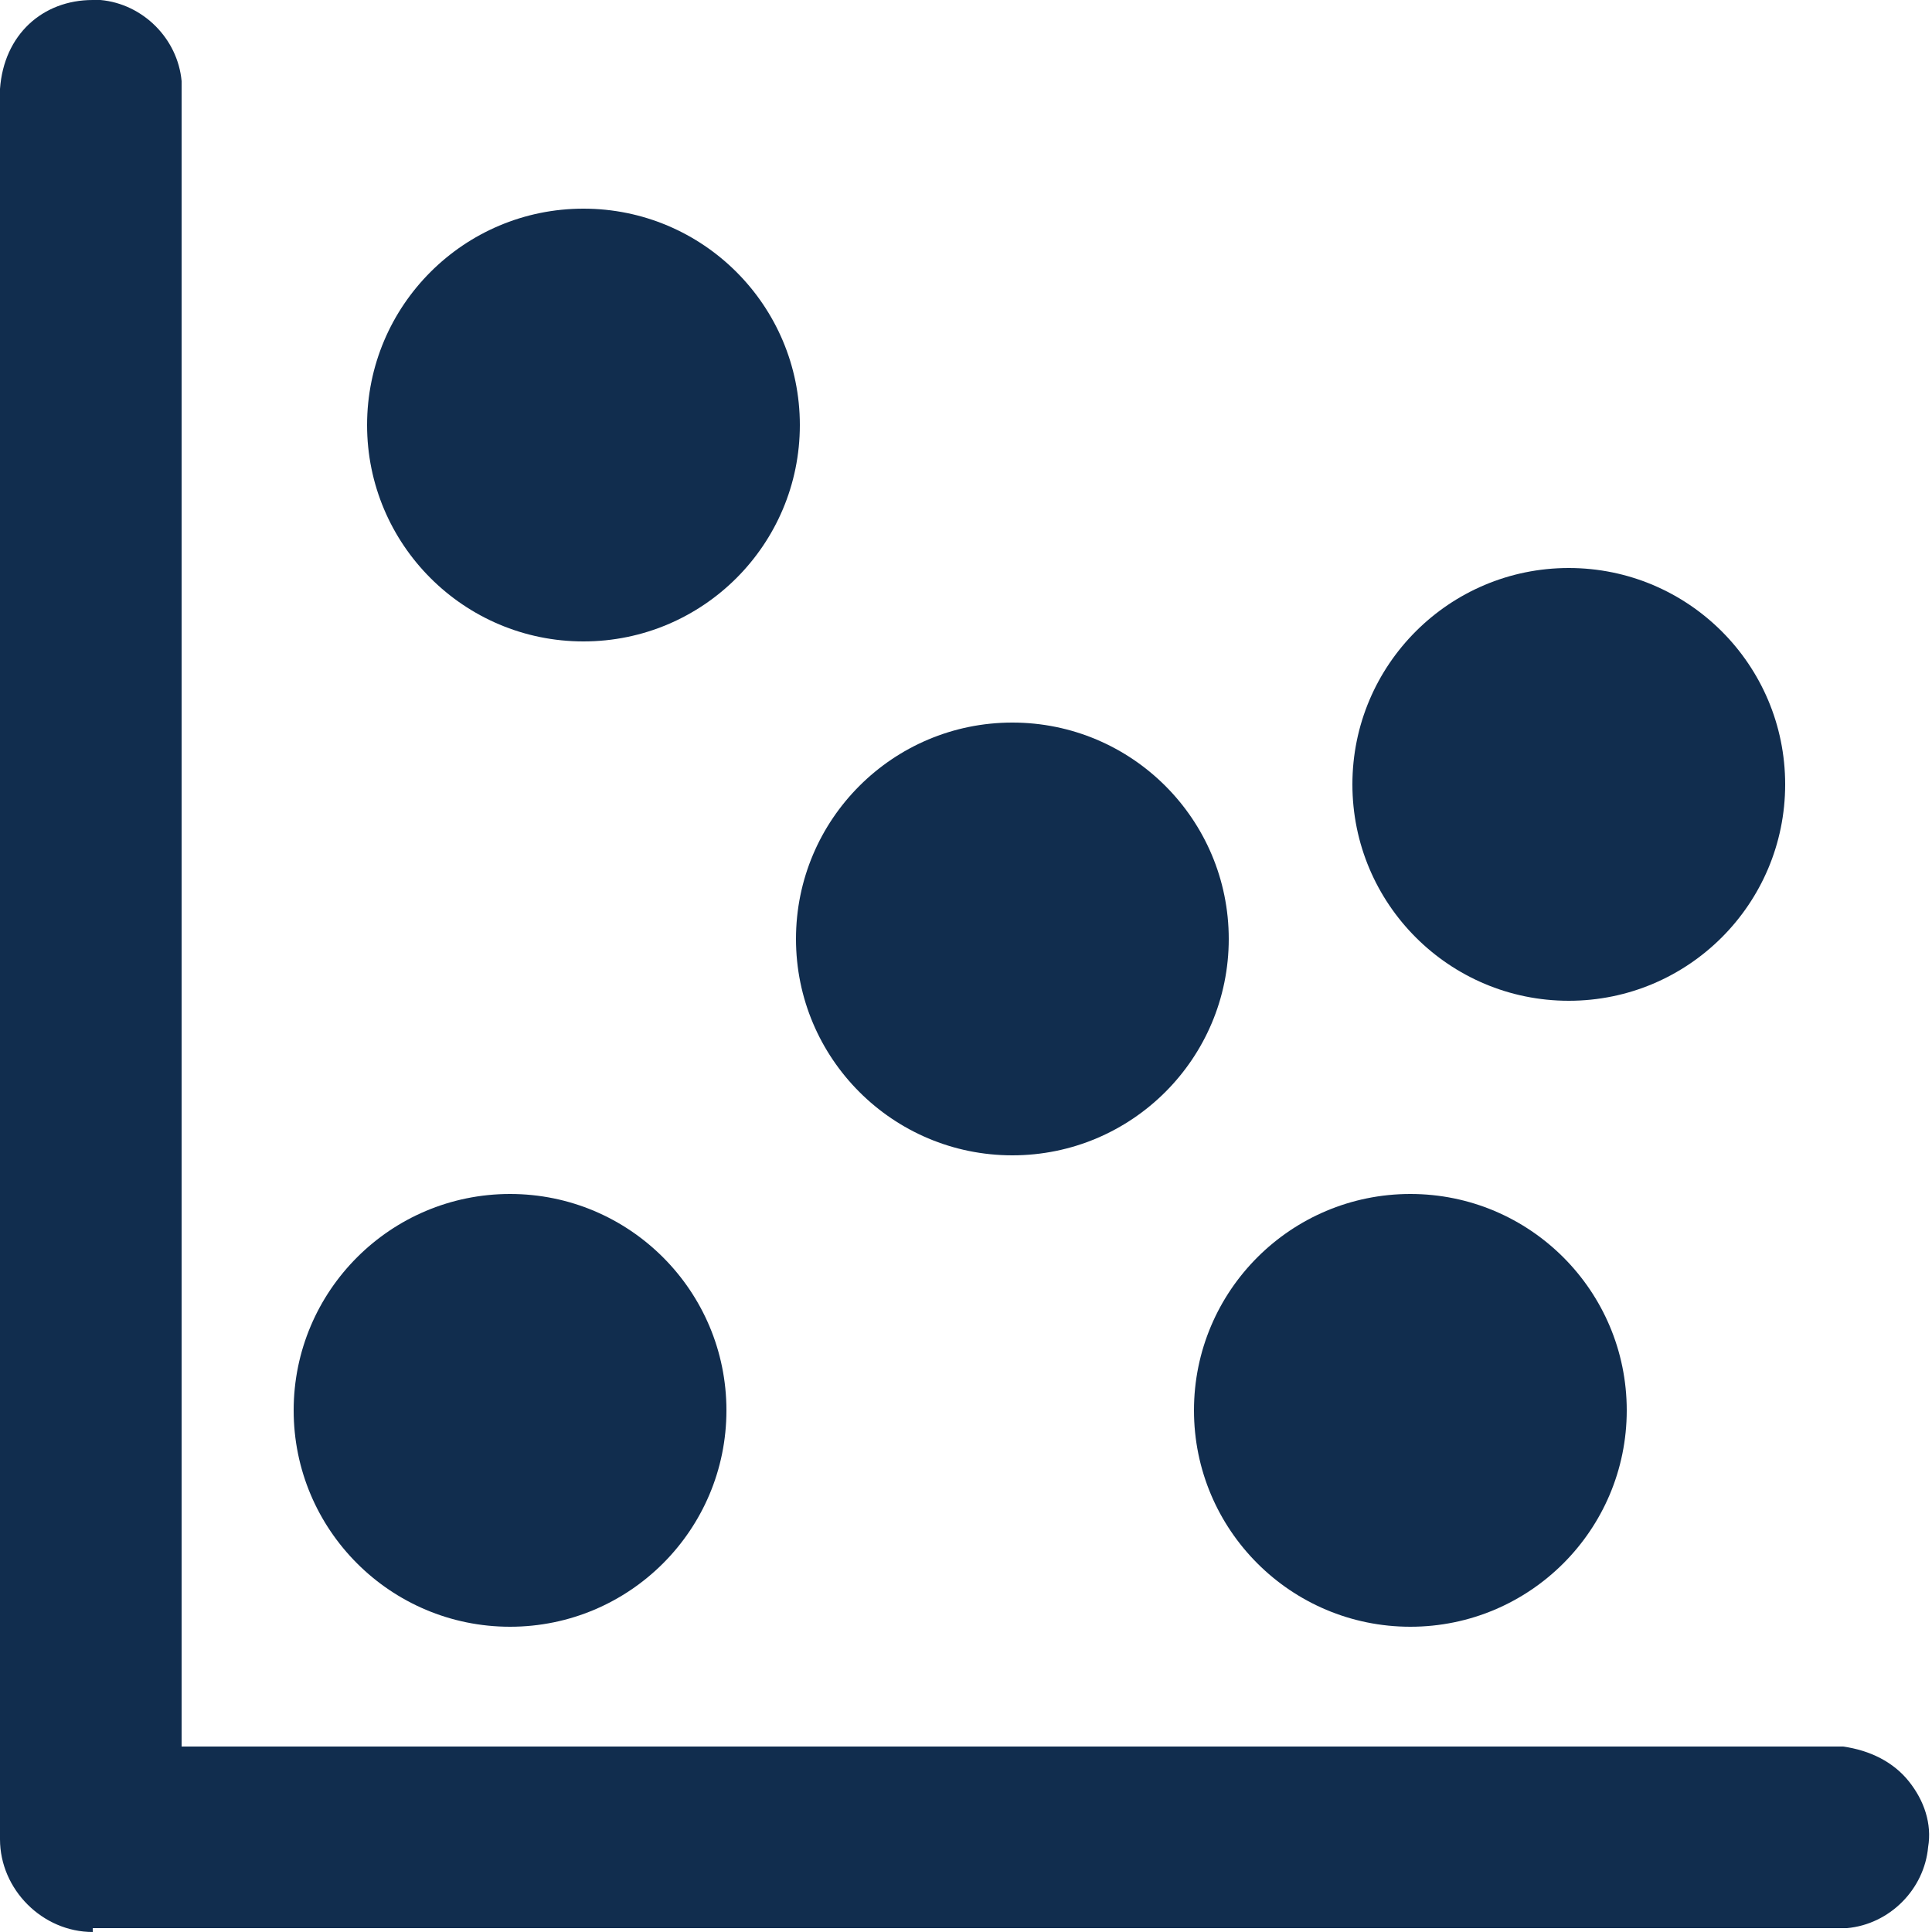
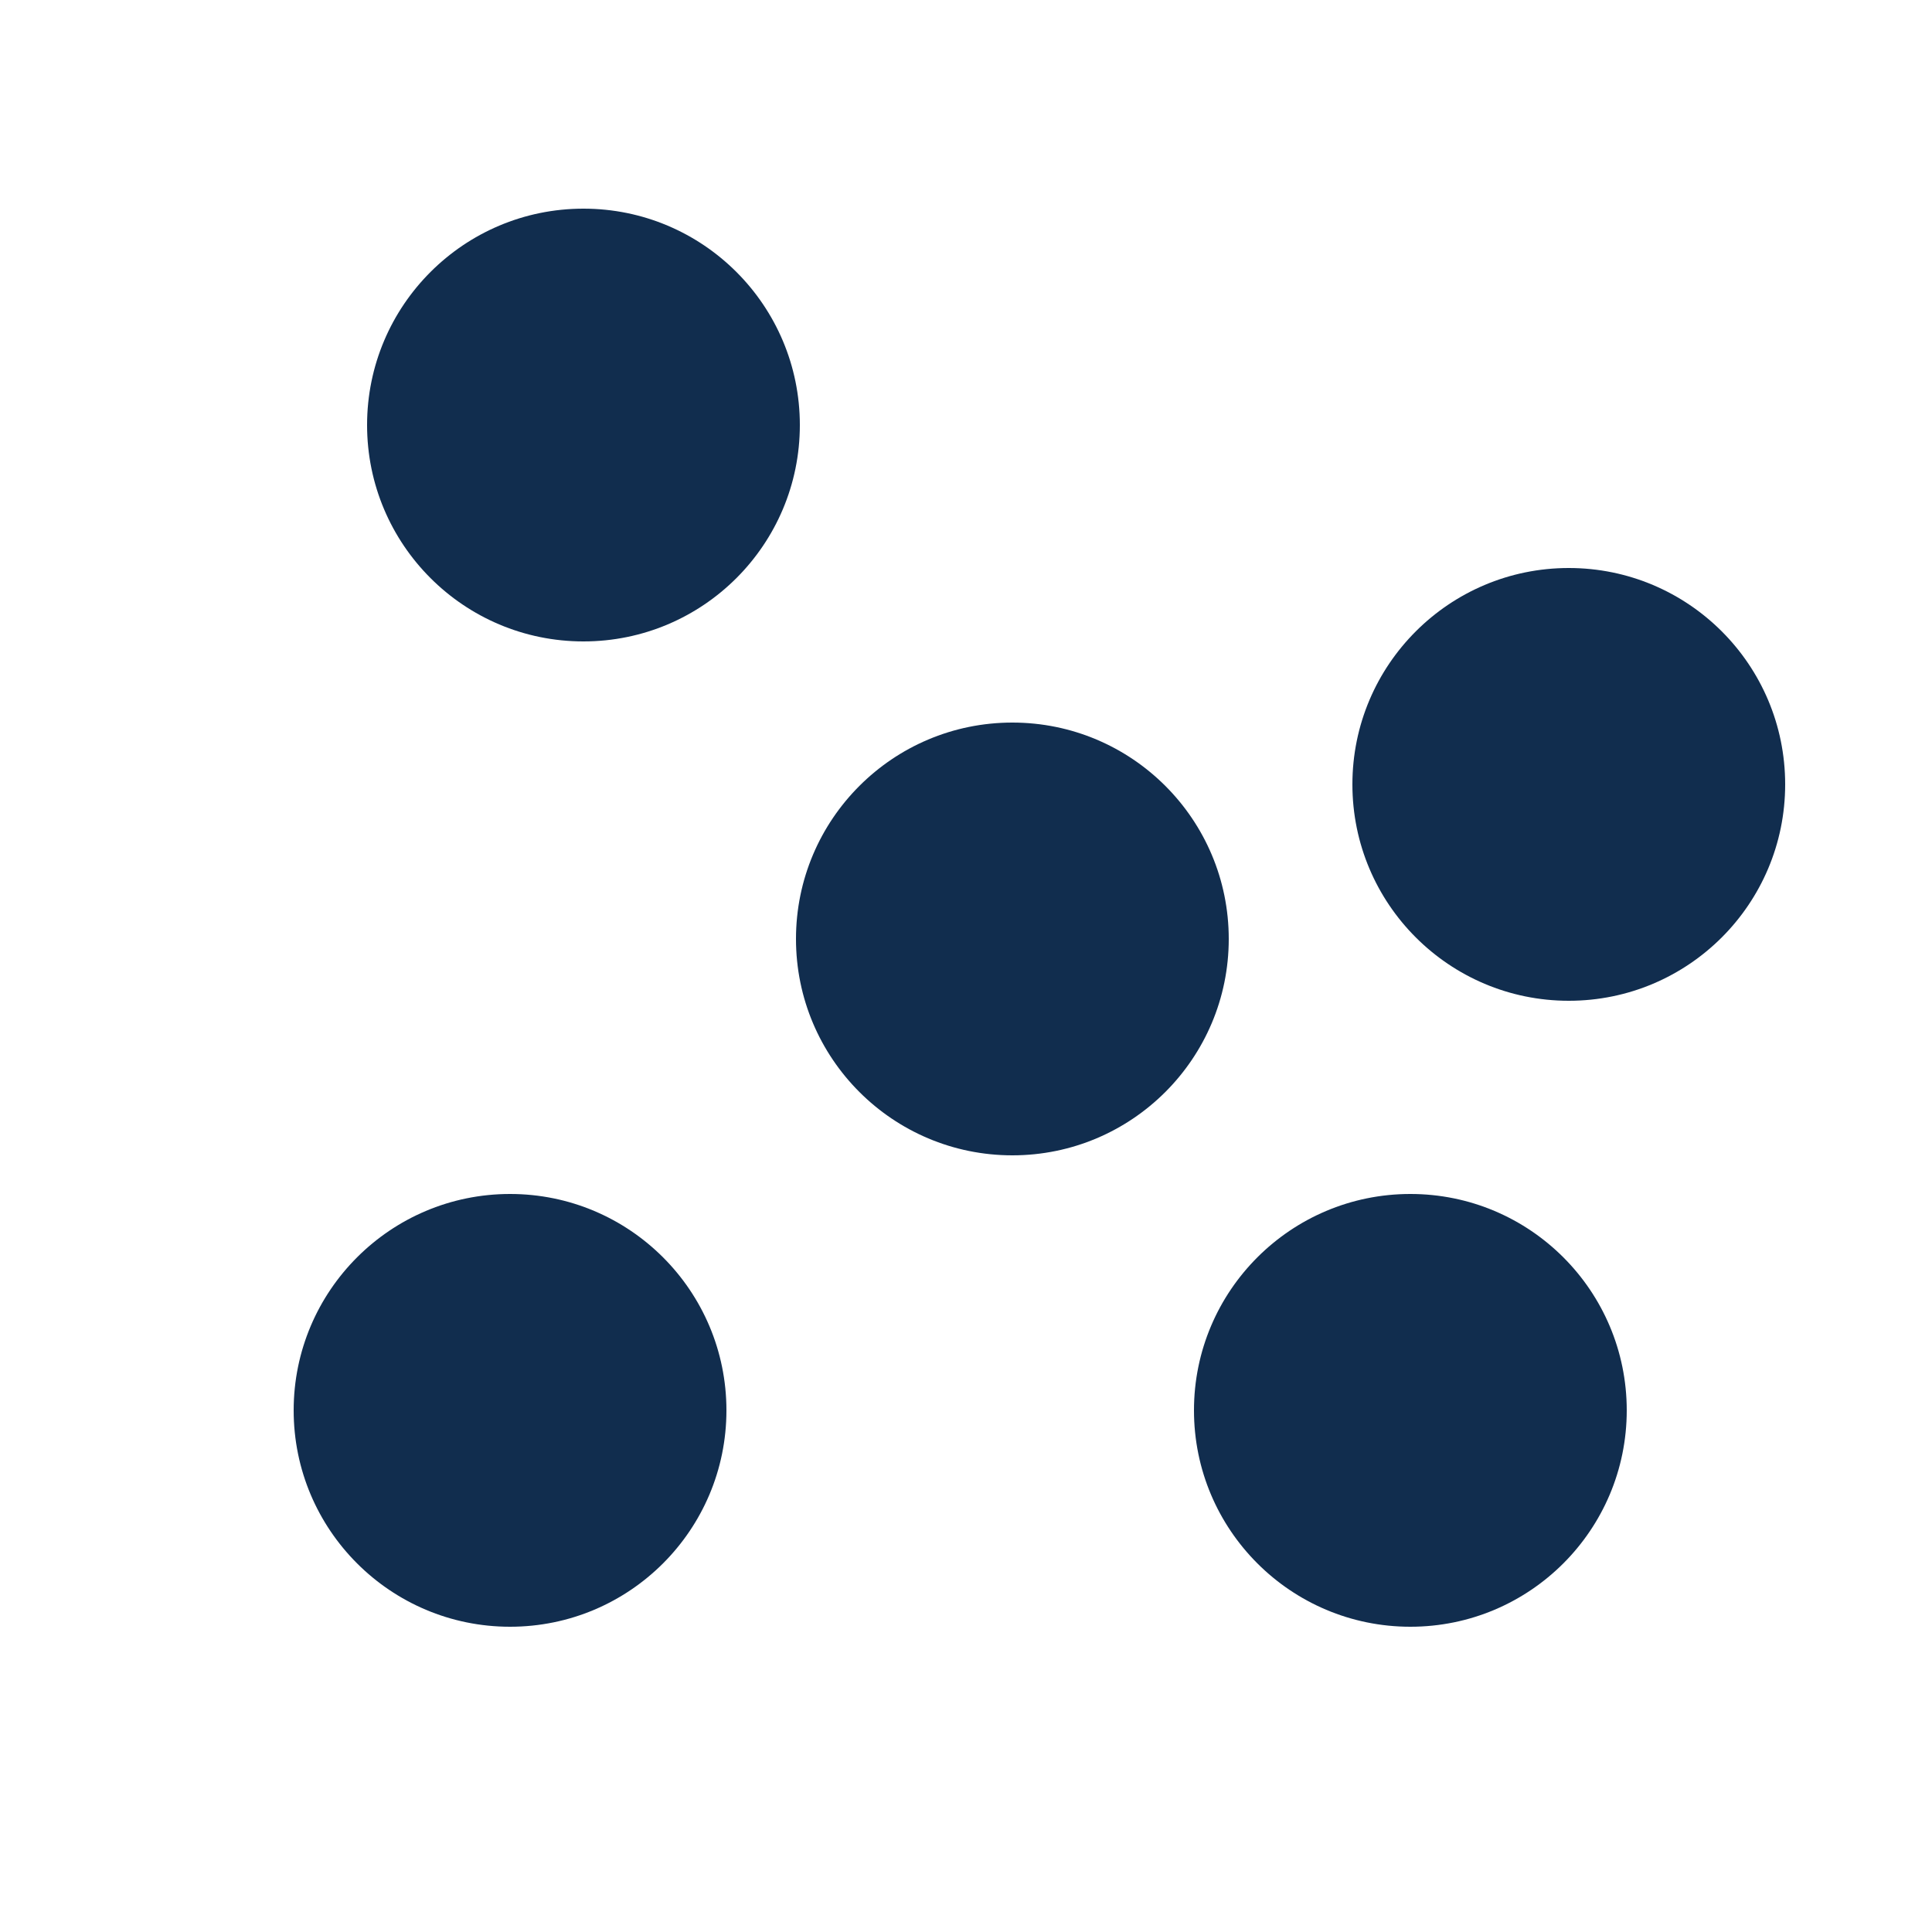
<svg xmlns="http://www.w3.org/2000/svg" version="1.1" id="圖層_1" x="0px" y="0px" viewBox="0 0 50 50" style="enable-background:new 0 0 50 50;" xml:space="preserve">
  <style type="text/css">
	.st0{fill:#112D4E;}
</style>
-   <path class="st0" d="M2.4,50C1.1,50,0,48.9,0,47.6V2.3C0.1,0.9,1.1,0,2.4,0c0.1,0,0.1,0,0.2,0c1.1,0.1,2,1,2.1,2.1l0,43.1h43  c0.7,0.1,1.3,0.4,1.7,0.9c0.4,0.5,0.6,1.1,0.5,1.7c-0.1,1.1-1,2-2.1,2.1c0,0-0.1,0-0.1,0H2.4z" />
  <circle class="st0" cx="26.2" cy="24.3" r="5.6" />
  <circle class="st0" cx="15.1" cy="11" r="5.6" />
  <circle class="st0" cx="40.6" cy="20.3" r="5.6" />
  <circle class="st0" cx="13.2" cy="36.5" r="5.6" />
  <circle class="st0" cx="36.5" cy="36.5" r="5.6" />
</svg>